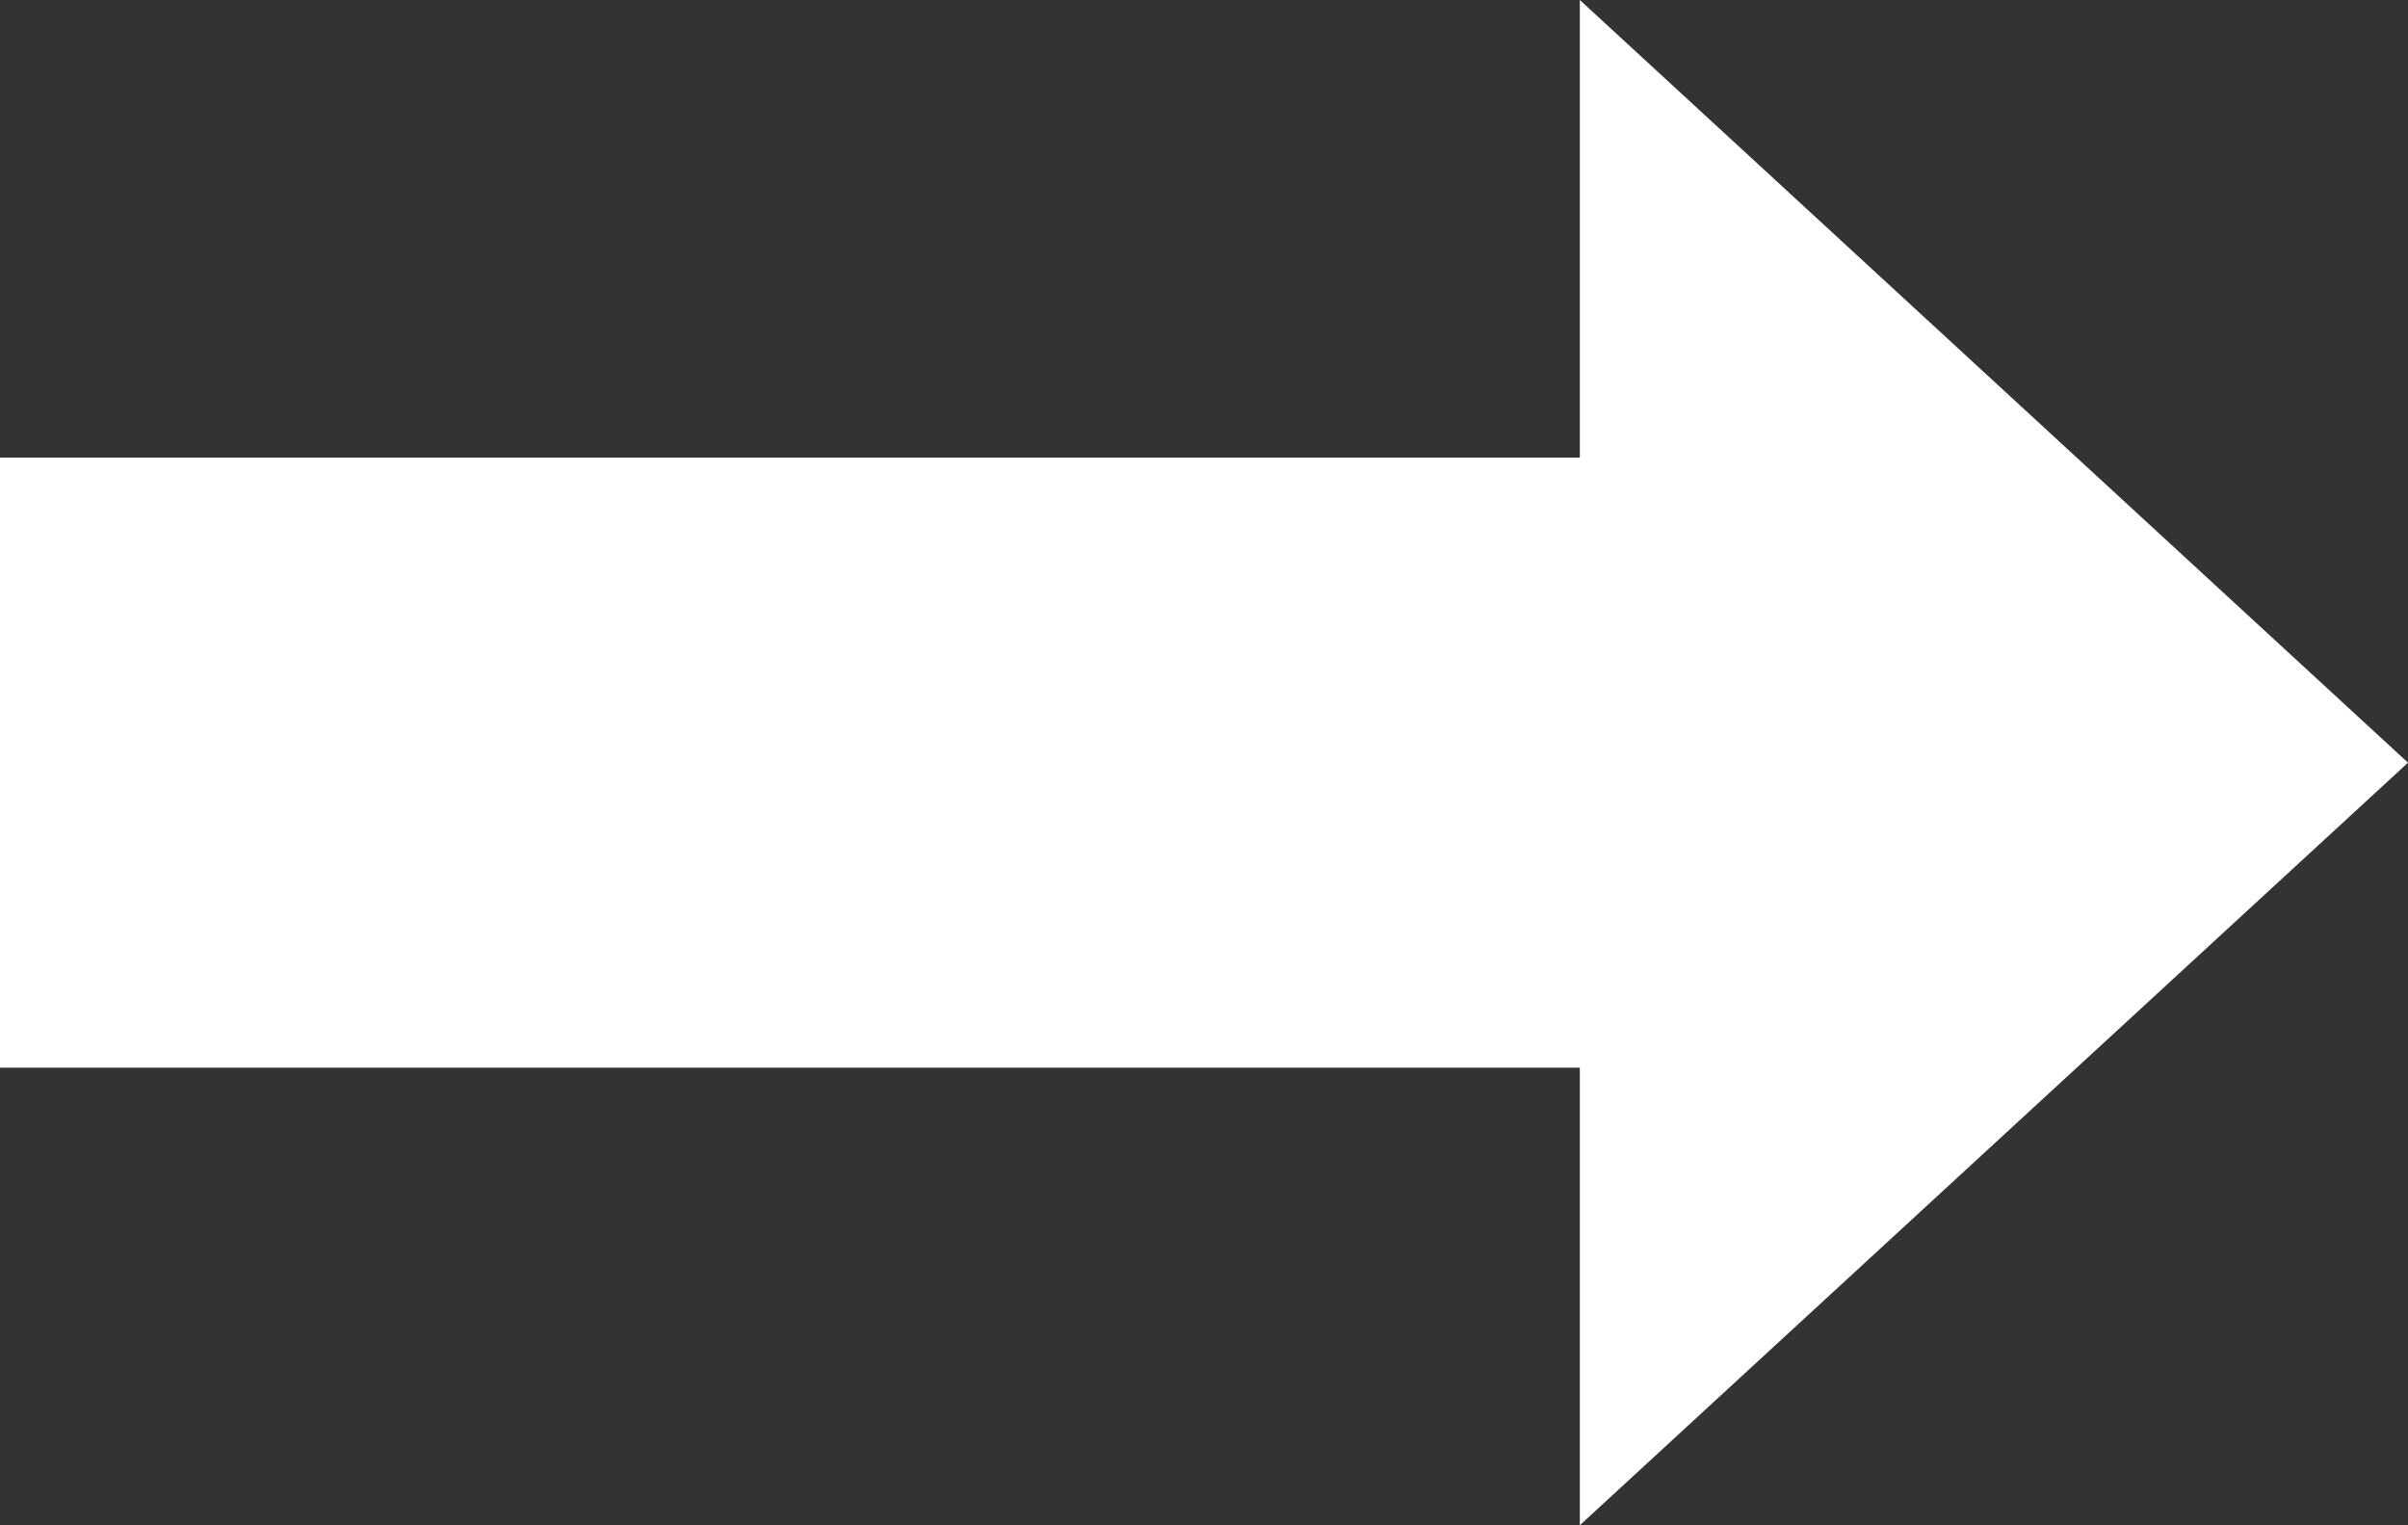
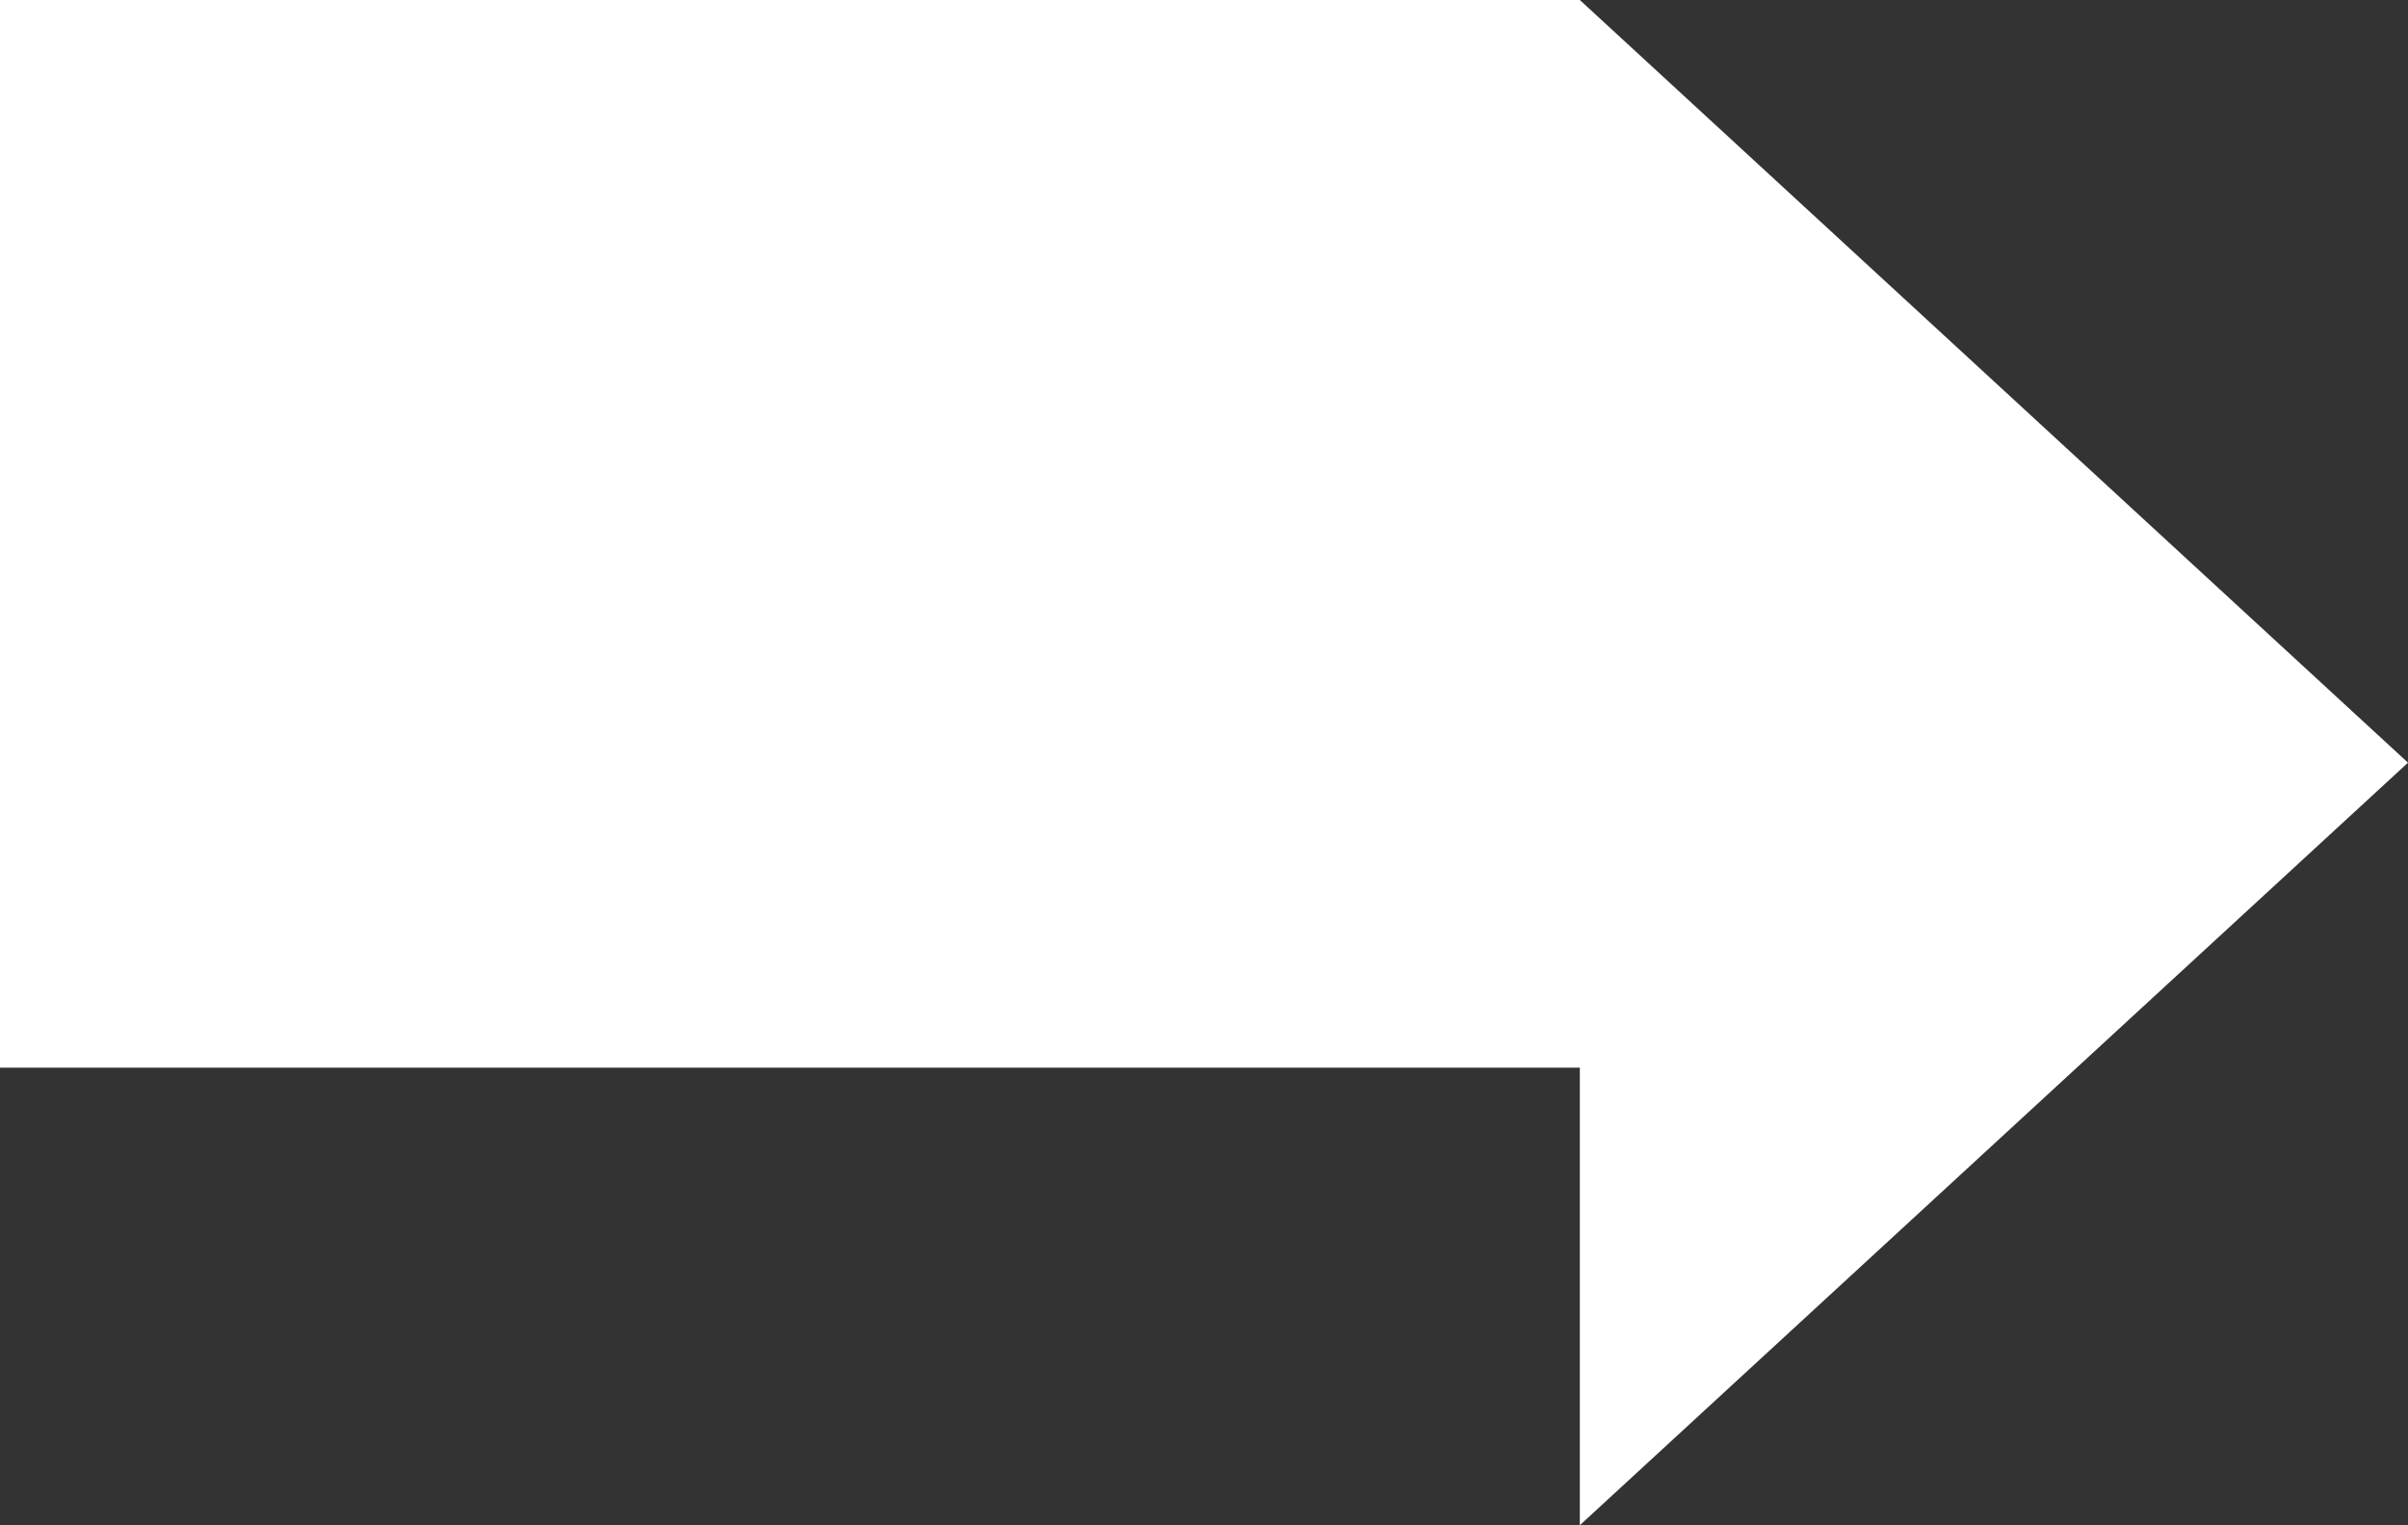
<svg xmlns="http://www.w3.org/2000/svg" width="37.758" height="23.913" viewBox="0 0 37.758 23.913">
  <rect x="0" y="0" width="37.758" height="23.913" fill="#333333" stroke="none" />
-   <path id="패스_10195" data-name="패스 10195" d="M121.3,454.719l-12.986-11.957v7.174H83.542V459.5h24.772v7.174Z" transform="translate(-83.542 -442.762)" fill="#fff" />
+   <path id="패스_10195" data-name="패스 10195" d="M121.3,454.719l-12.986-11.957H83.542V459.5h24.772v7.174Z" transform="translate(-83.542 -442.762)" fill="#fff" />
</svg>